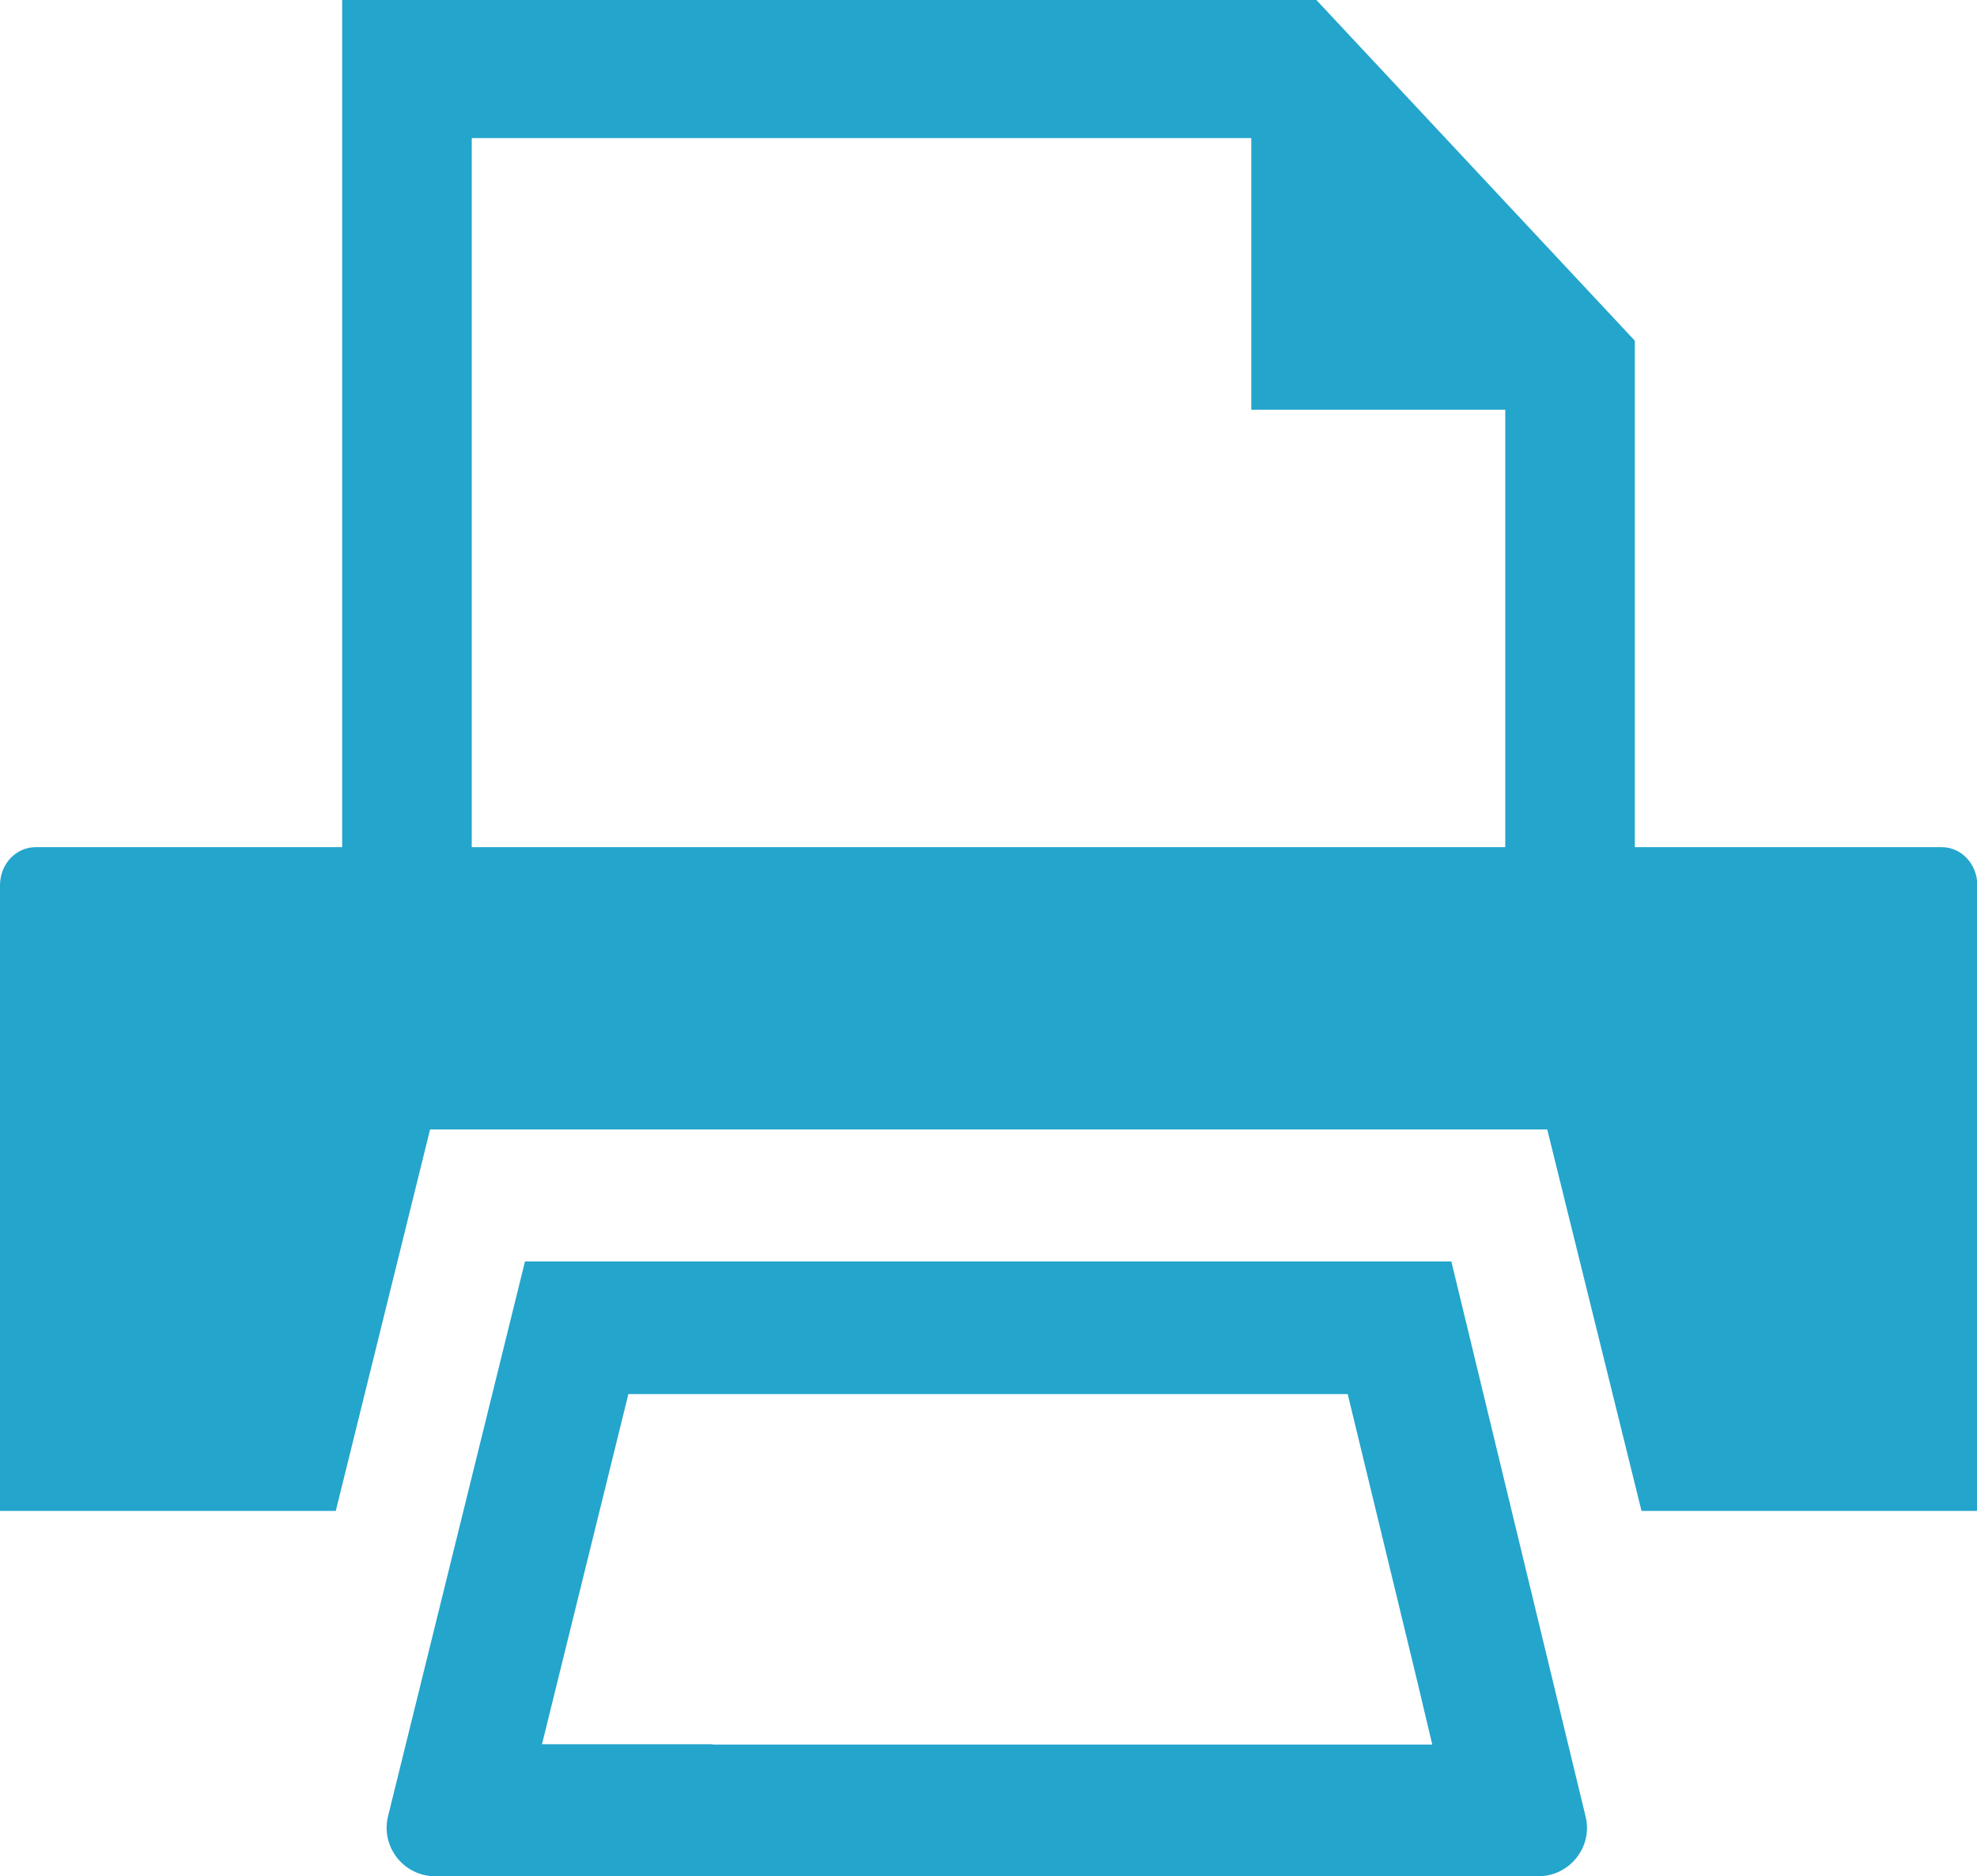
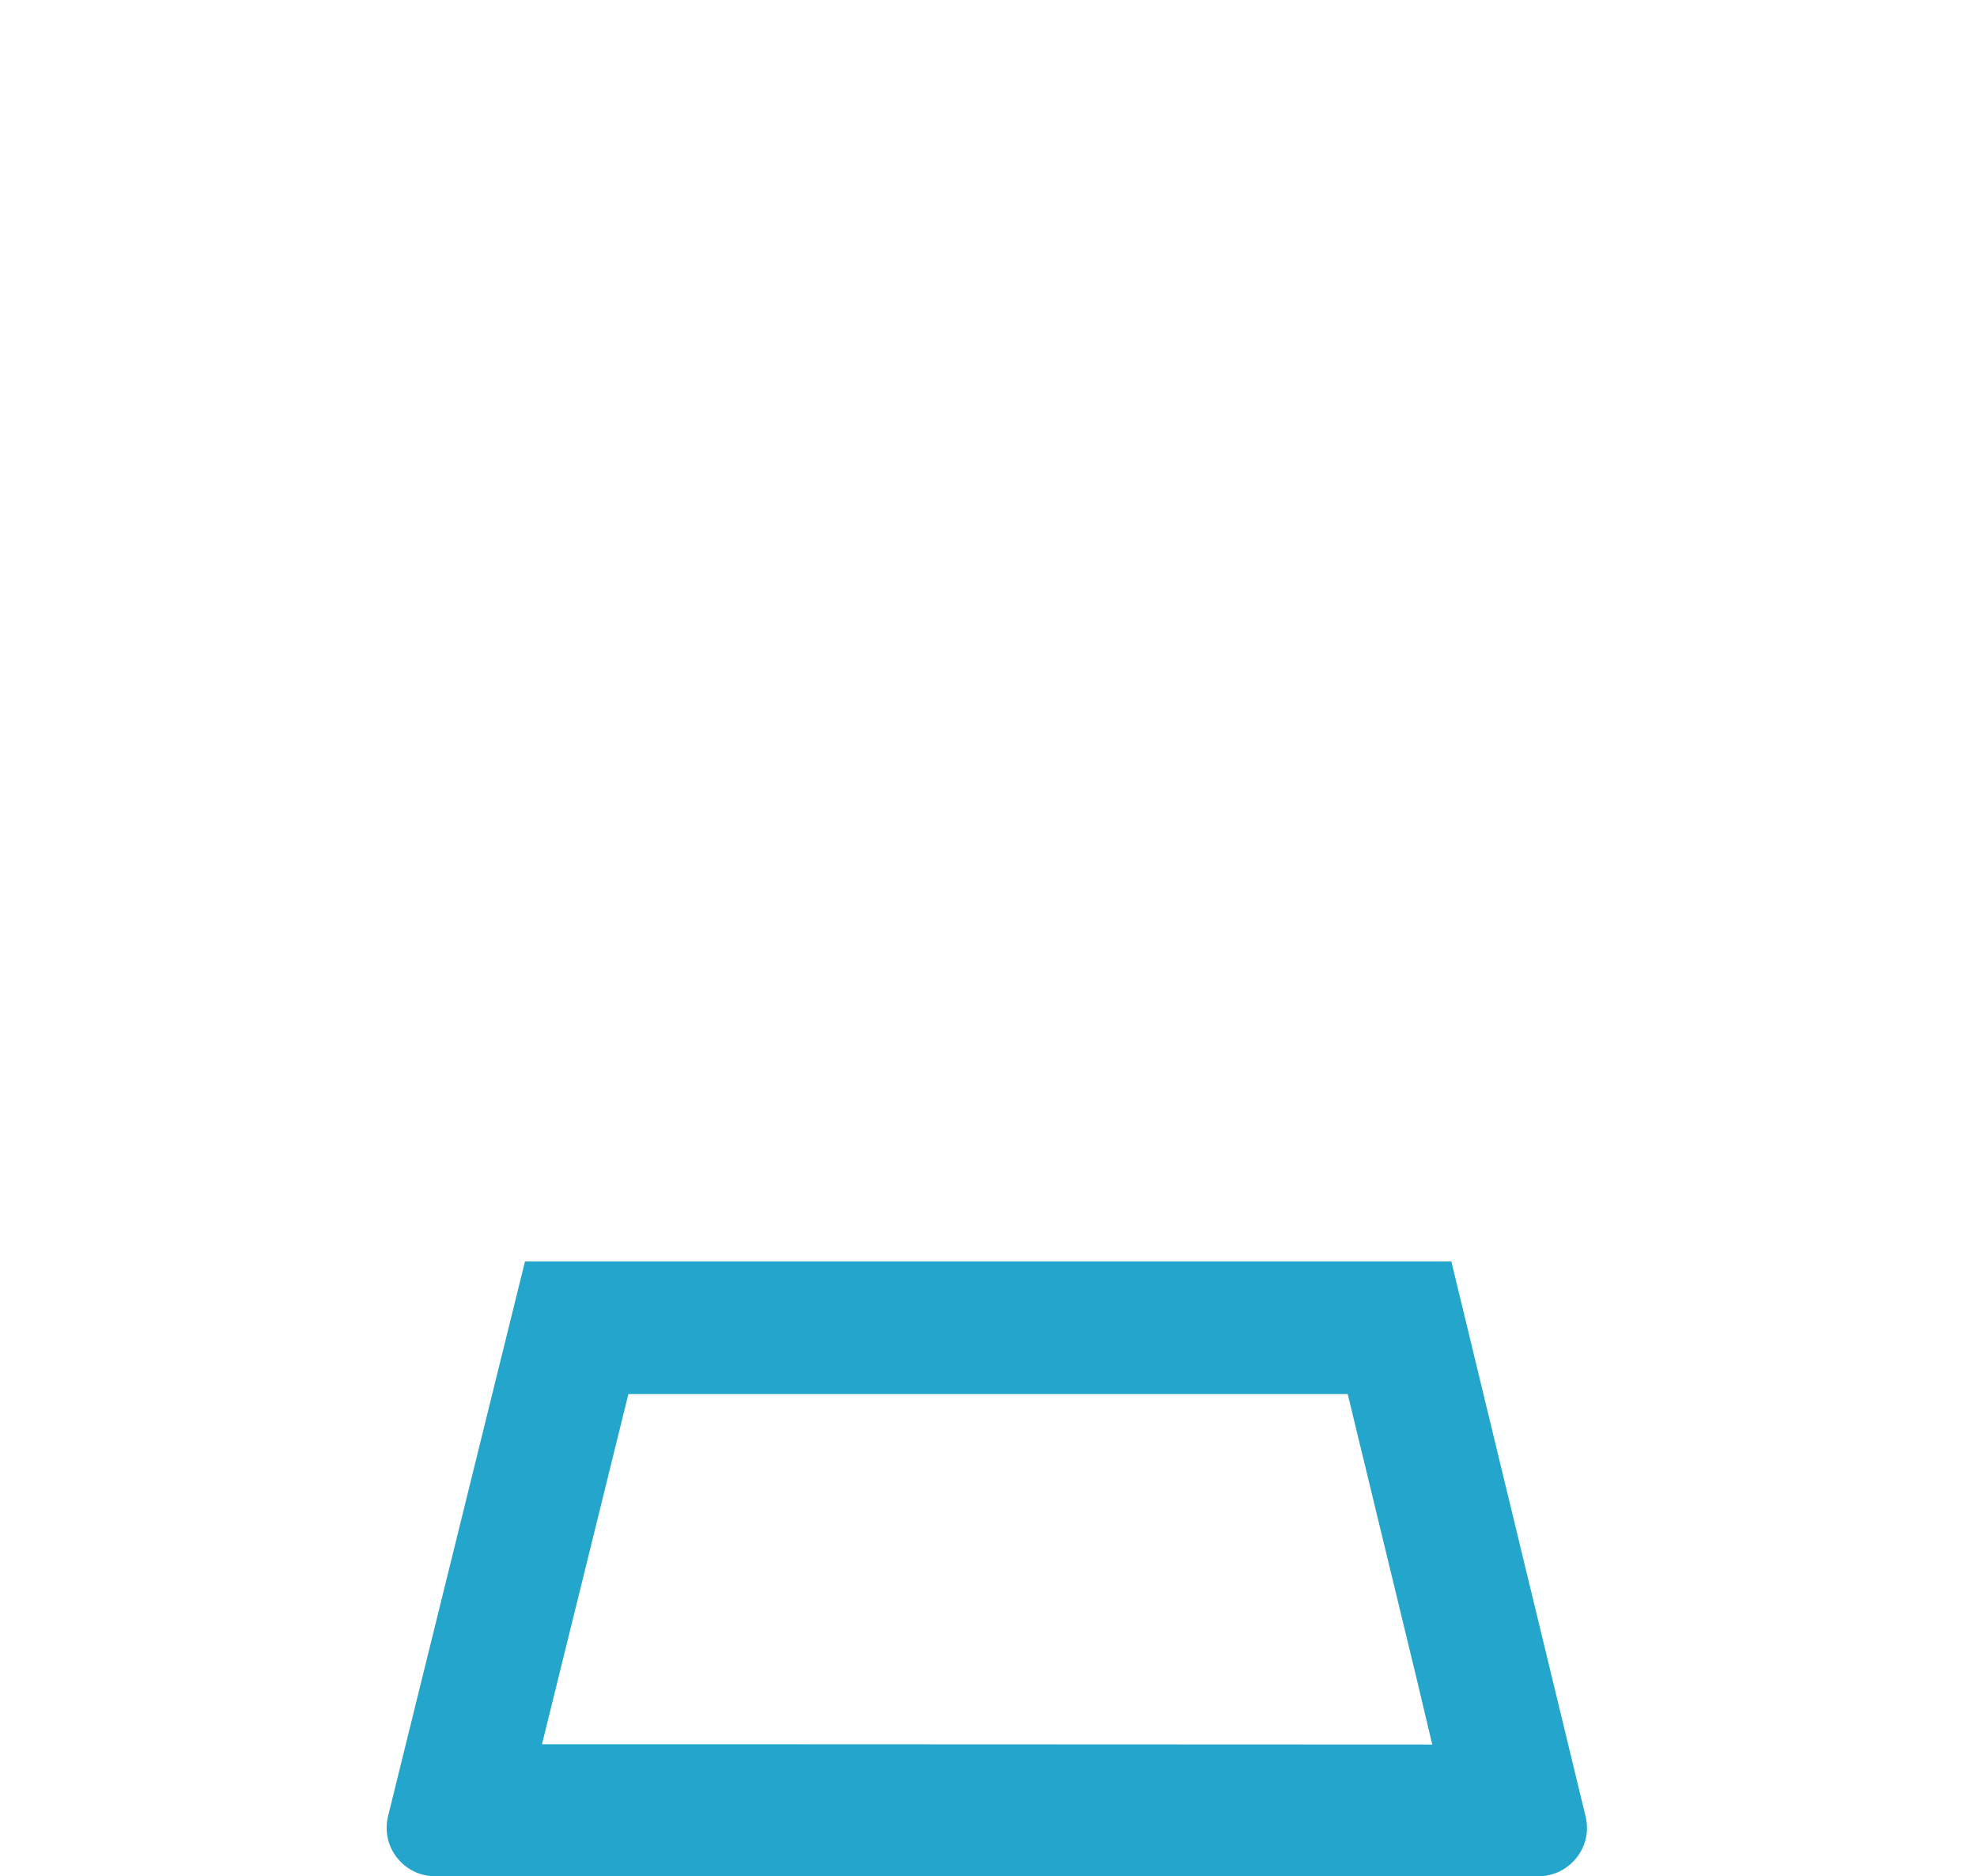
<svg xmlns="http://www.w3.org/2000/svg" id="_レイヤー_2" data-name="レイヤー 2" viewBox="0 0 65 61.68">
  <defs>
    <style>
      .cls-1 {
        fill: #24a5cc;
      }
    </style>
  </defs>
  <g id="_レイヤー_1-2" data-name="レイヤー 1">
    <g>
-       <path class="cls-1" d="M63.83,27.85h-10.08V11.2L43.28,0H11.25v27.85H1.17c-.65,0-1.17.56-1.17,1.25v20.57h11.04l3.1-12.54h36.73l3.1,12.54h11.04v-20.57c0-.69-.52-1.25-1.17-1.25ZM49.49,13.47v14.38H15.51V4.54h25.63v8.93h8.35Z" />
-       <path class="cls-1" d="M47.73,41.47h-30.47l-4.5,18.23c-.25,1.01.51,1.98,1.55,1.98h36.27c1.03,0,1.8-.97,1.55-1.97l-4.41-18.23ZM23.43,57.34h-5.61s2.84-11.51,2.84-11.51h23.65l2.26,9.33.52,2.19h-23.66Z" />
+       <path class="cls-1" d="M47.73,41.47h-30.47l-4.5,18.23c-.25,1.01.51,1.98,1.55,1.98h36.27c1.03,0,1.8-.97,1.55-1.97l-4.41-18.23ZM23.43,57.34h-5.61s2.84-11.51,2.84-11.51h23.65l2.26,9.33.52,2.19Z" />
    </g>
  </g>
</svg>